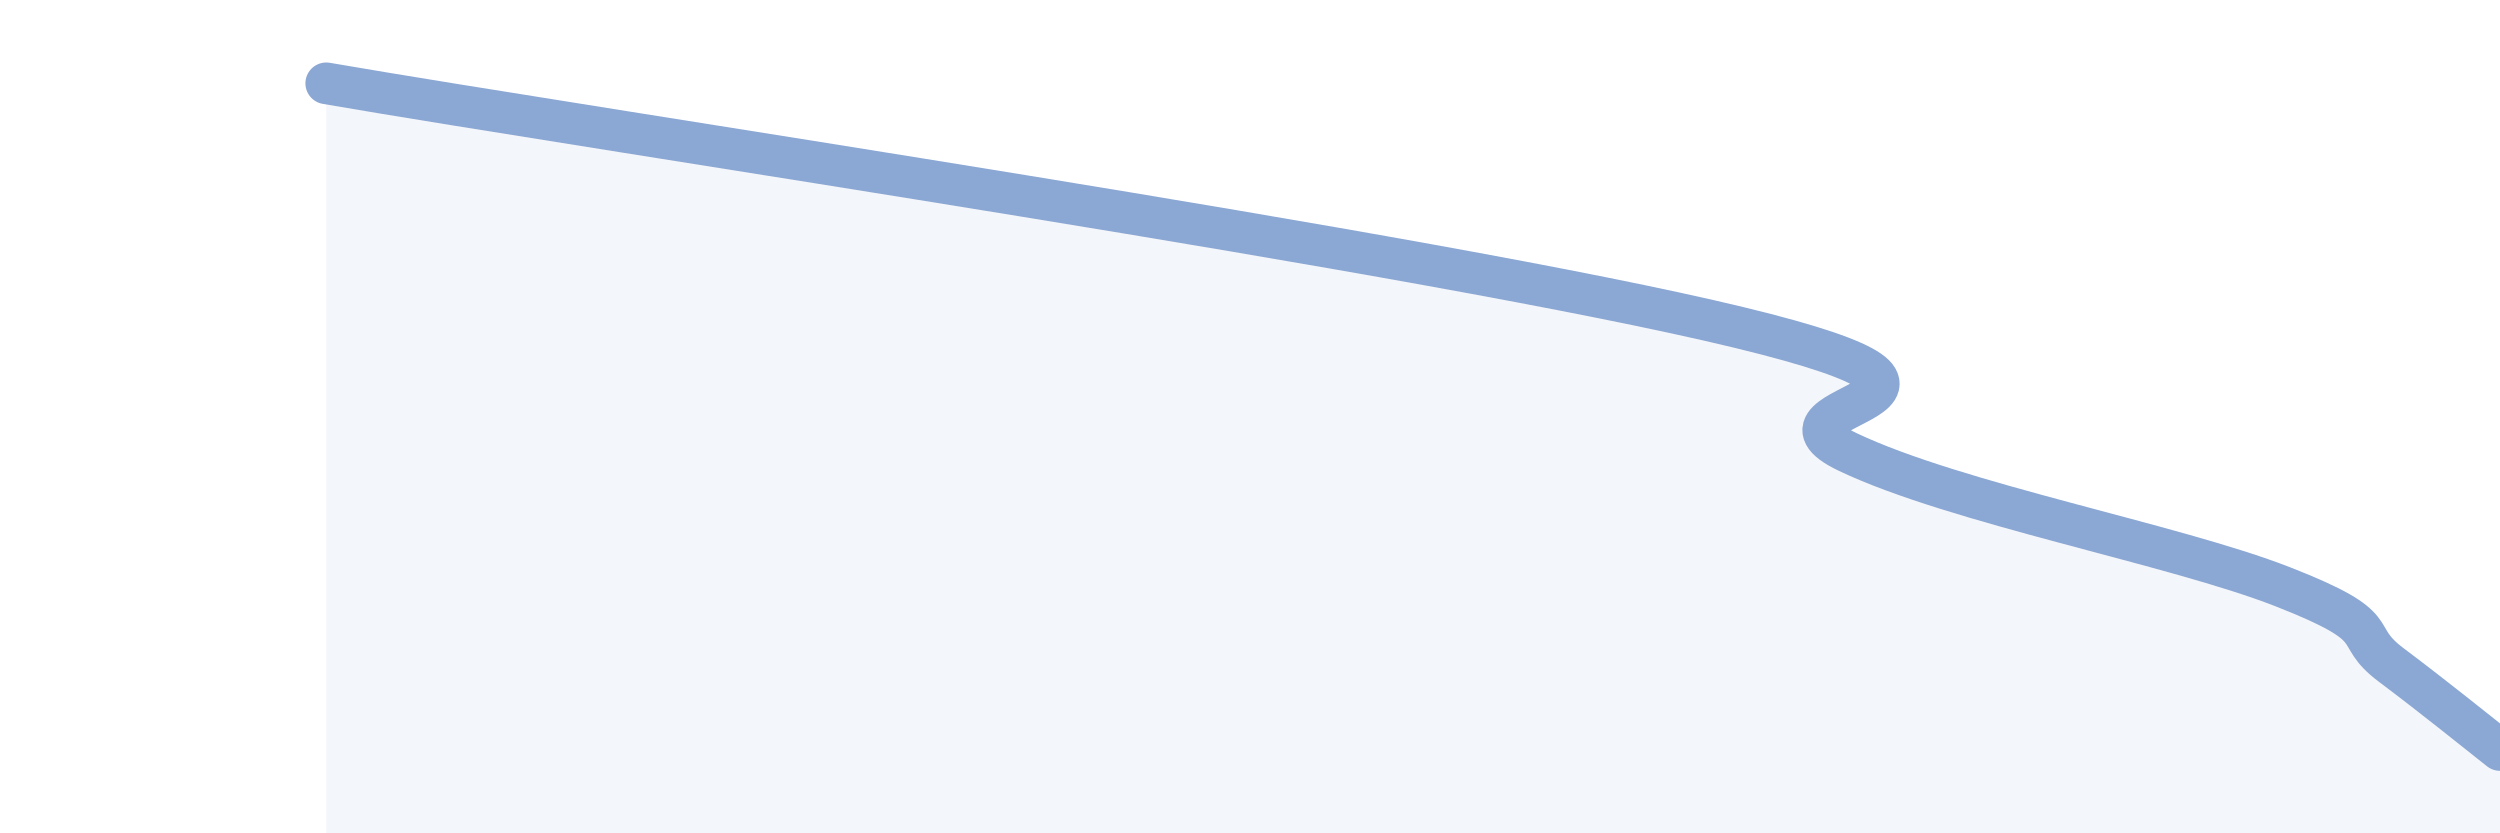
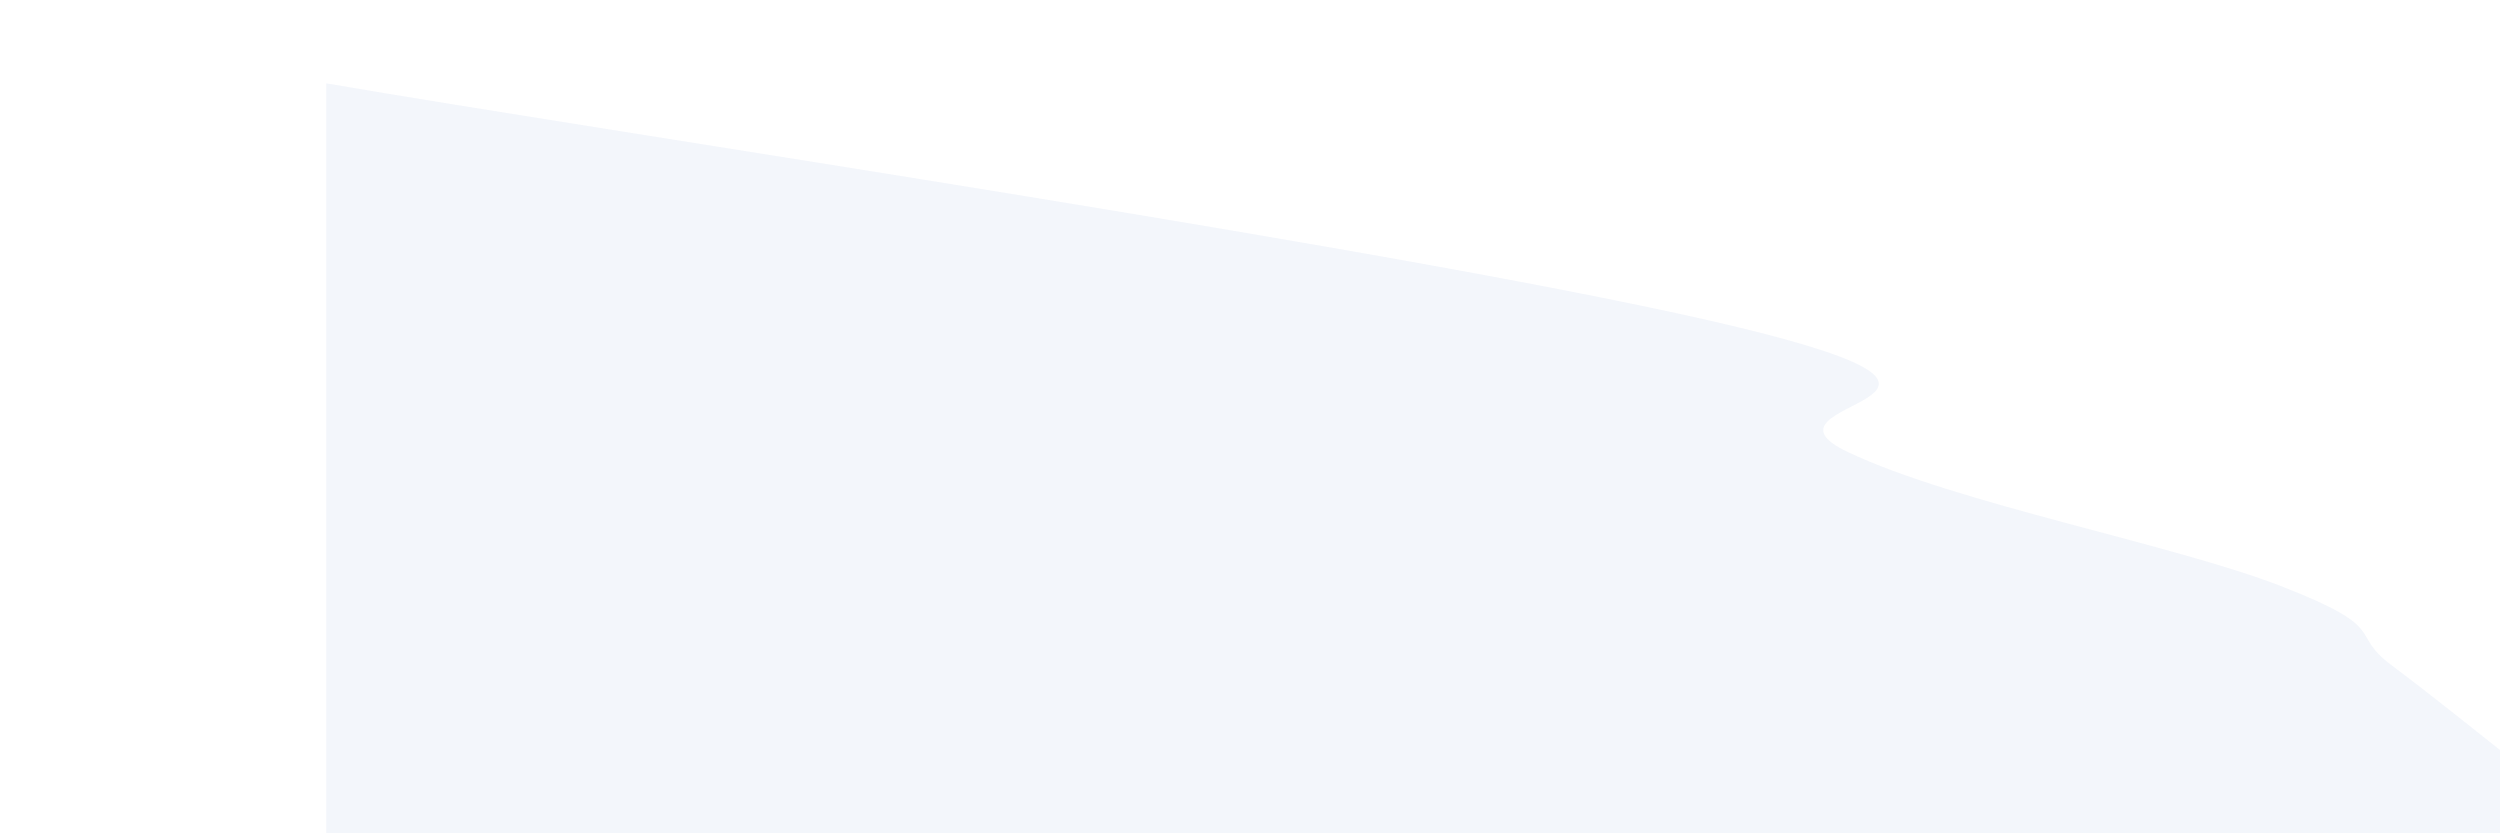
<svg xmlns="http://www.w3.org/2000/svg" width="60" height="20" viewBox="0 0 60 20">
  <path d="M 7.83,2 C 14.61,3.17 34.44,6.09 41.74,7.86 C 49.04,9.63 41.74,9.61 44.35,10.85 C 46.96,12.09 52.17,13.06 54.78,14.08 C 57.39,15.1 56.35,15.18 57.39,15.96 C 58.43,16.74 59.48,17.59 60,18L60 20L7.83 20Z" fill="#8ba7d3" opacity="0.1" stroke-linecap="round" stroke-linejoin="round" />
-   <path d="M 7.83,2 C 14.61,3.17 34.44,6.09 41.74,7.86 C 49.04,9.63 41.74,9.61 44.35,10.85 C 46.96,12.09 52.17,13.06 54.78,14.08 C 57.39,15.1 56.35,15.18 57.39,15.96 C 58.43,16.74 59.48,17.59 60,18" stroke="#8ba7d3" stroke-width="1" fill="none" stroke-linecap="round" stroke-linejoin="round" />
</svg>